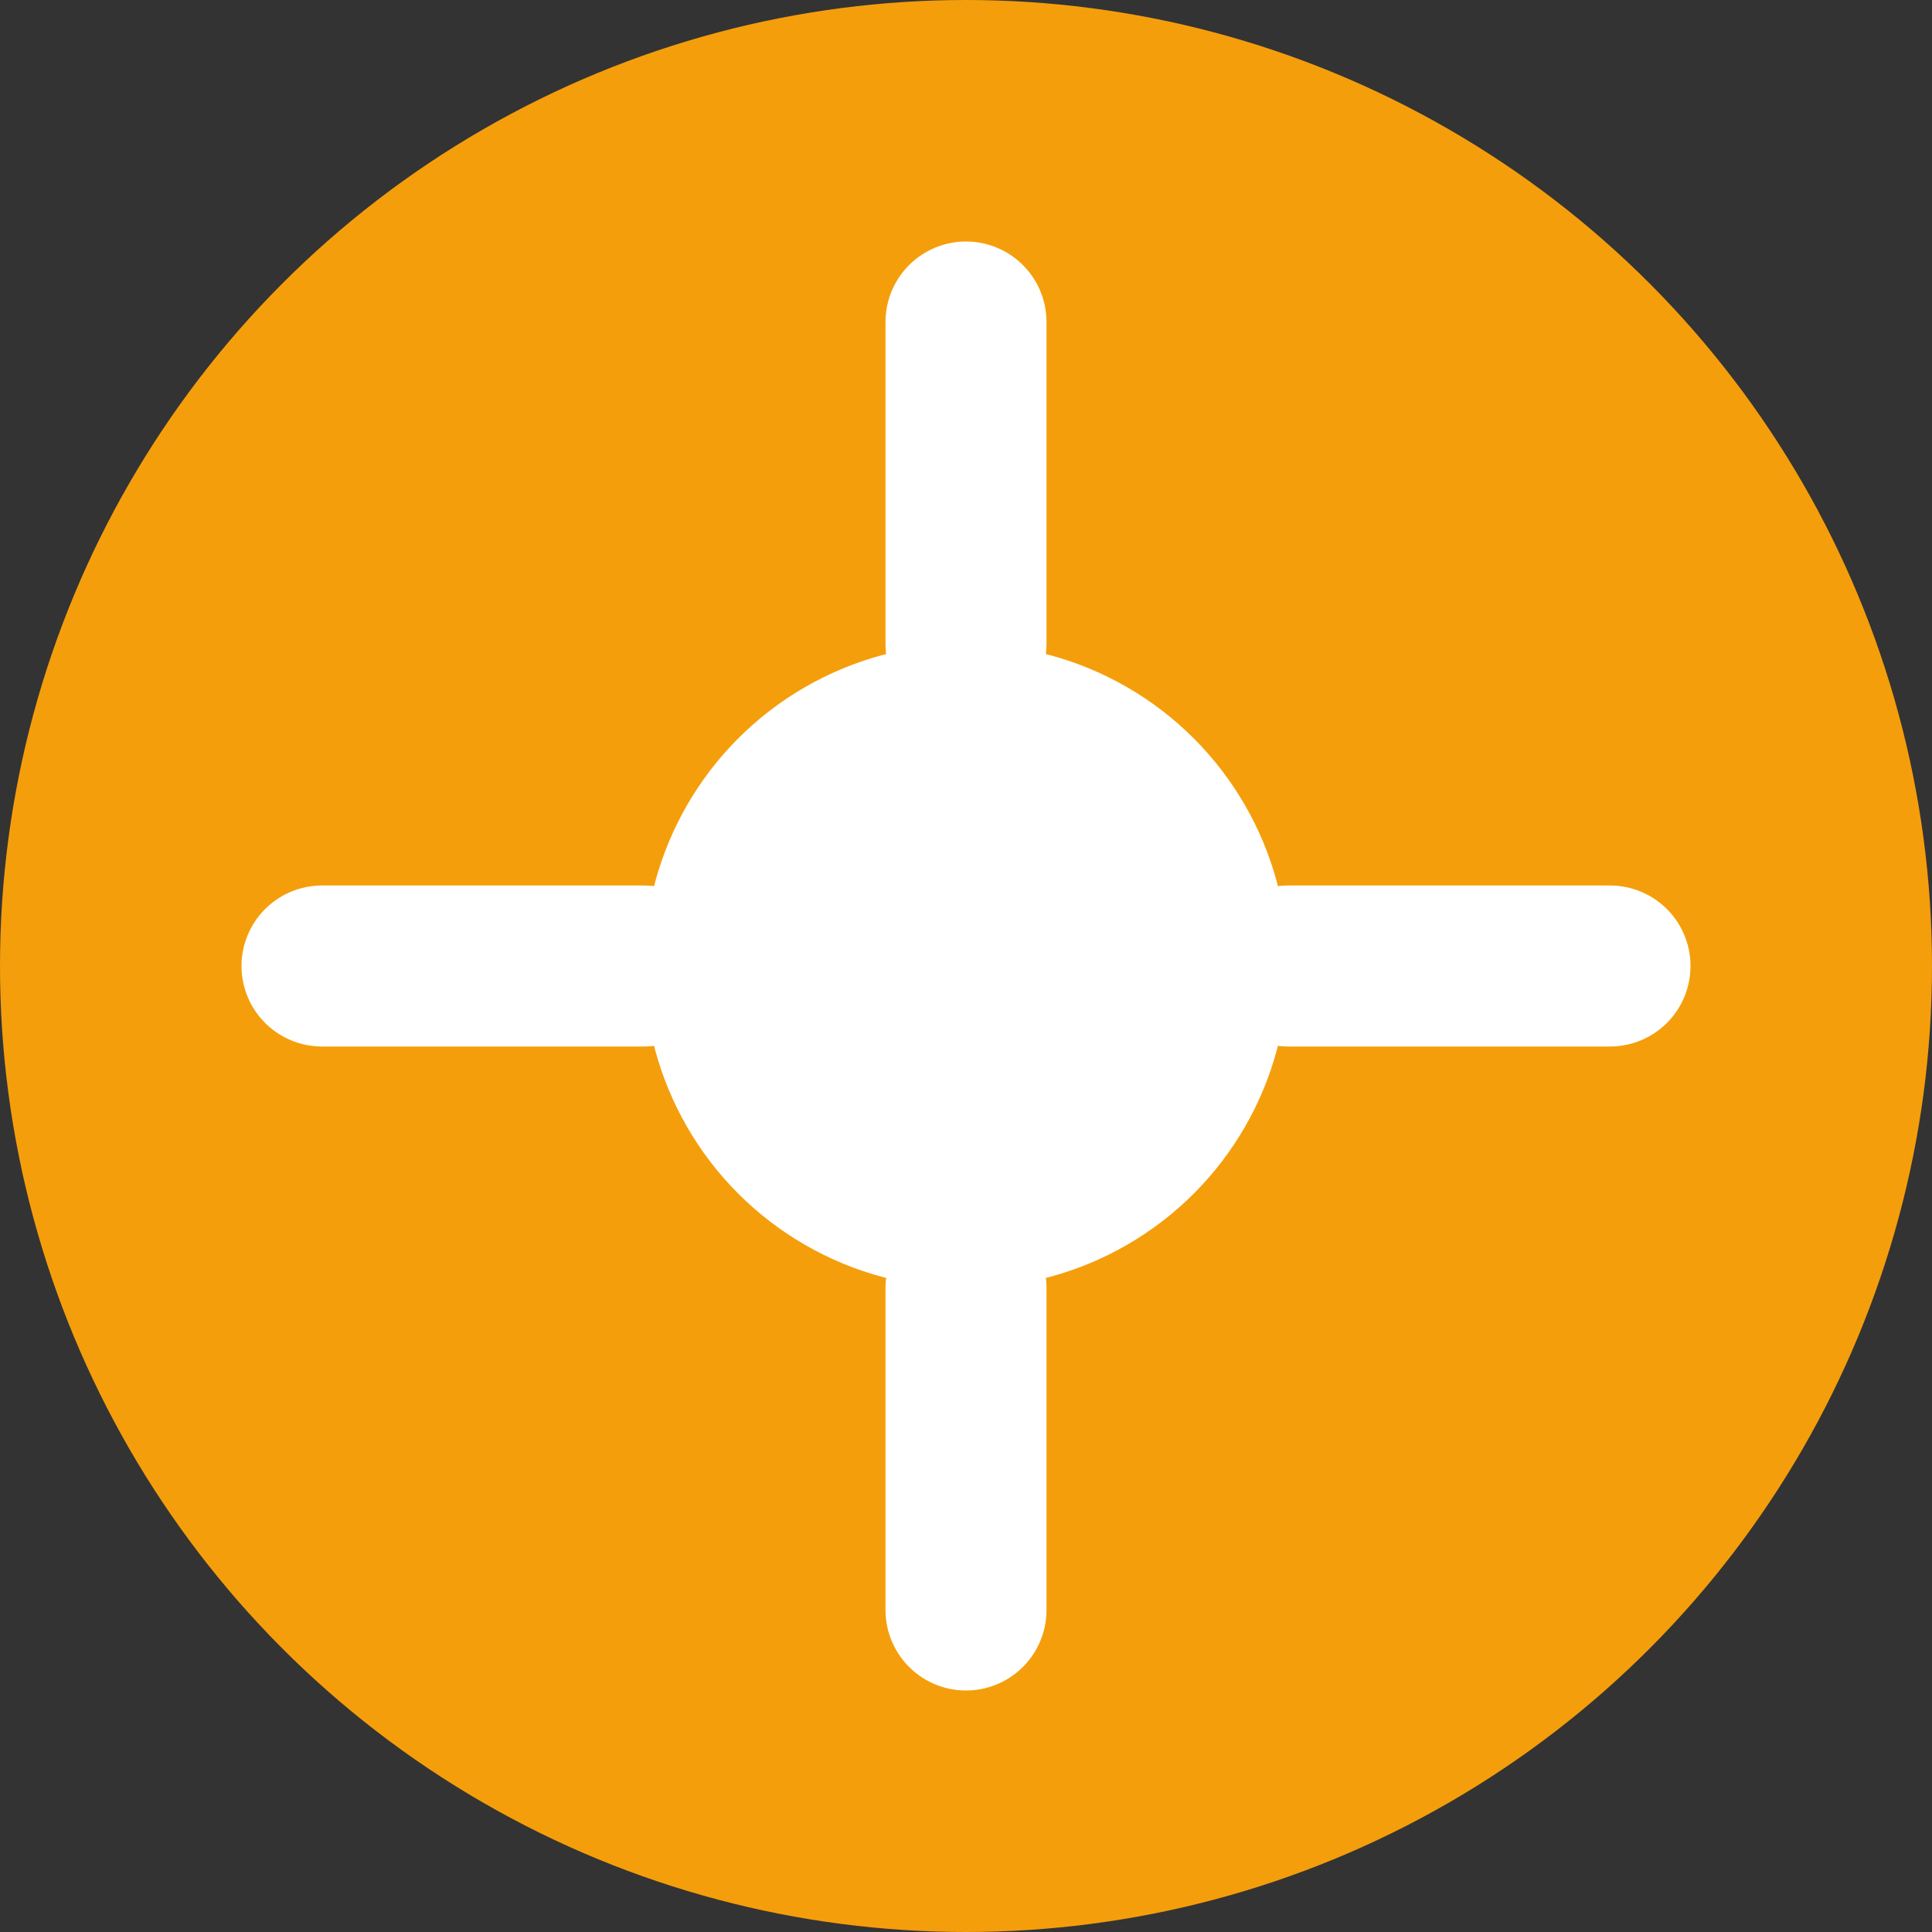
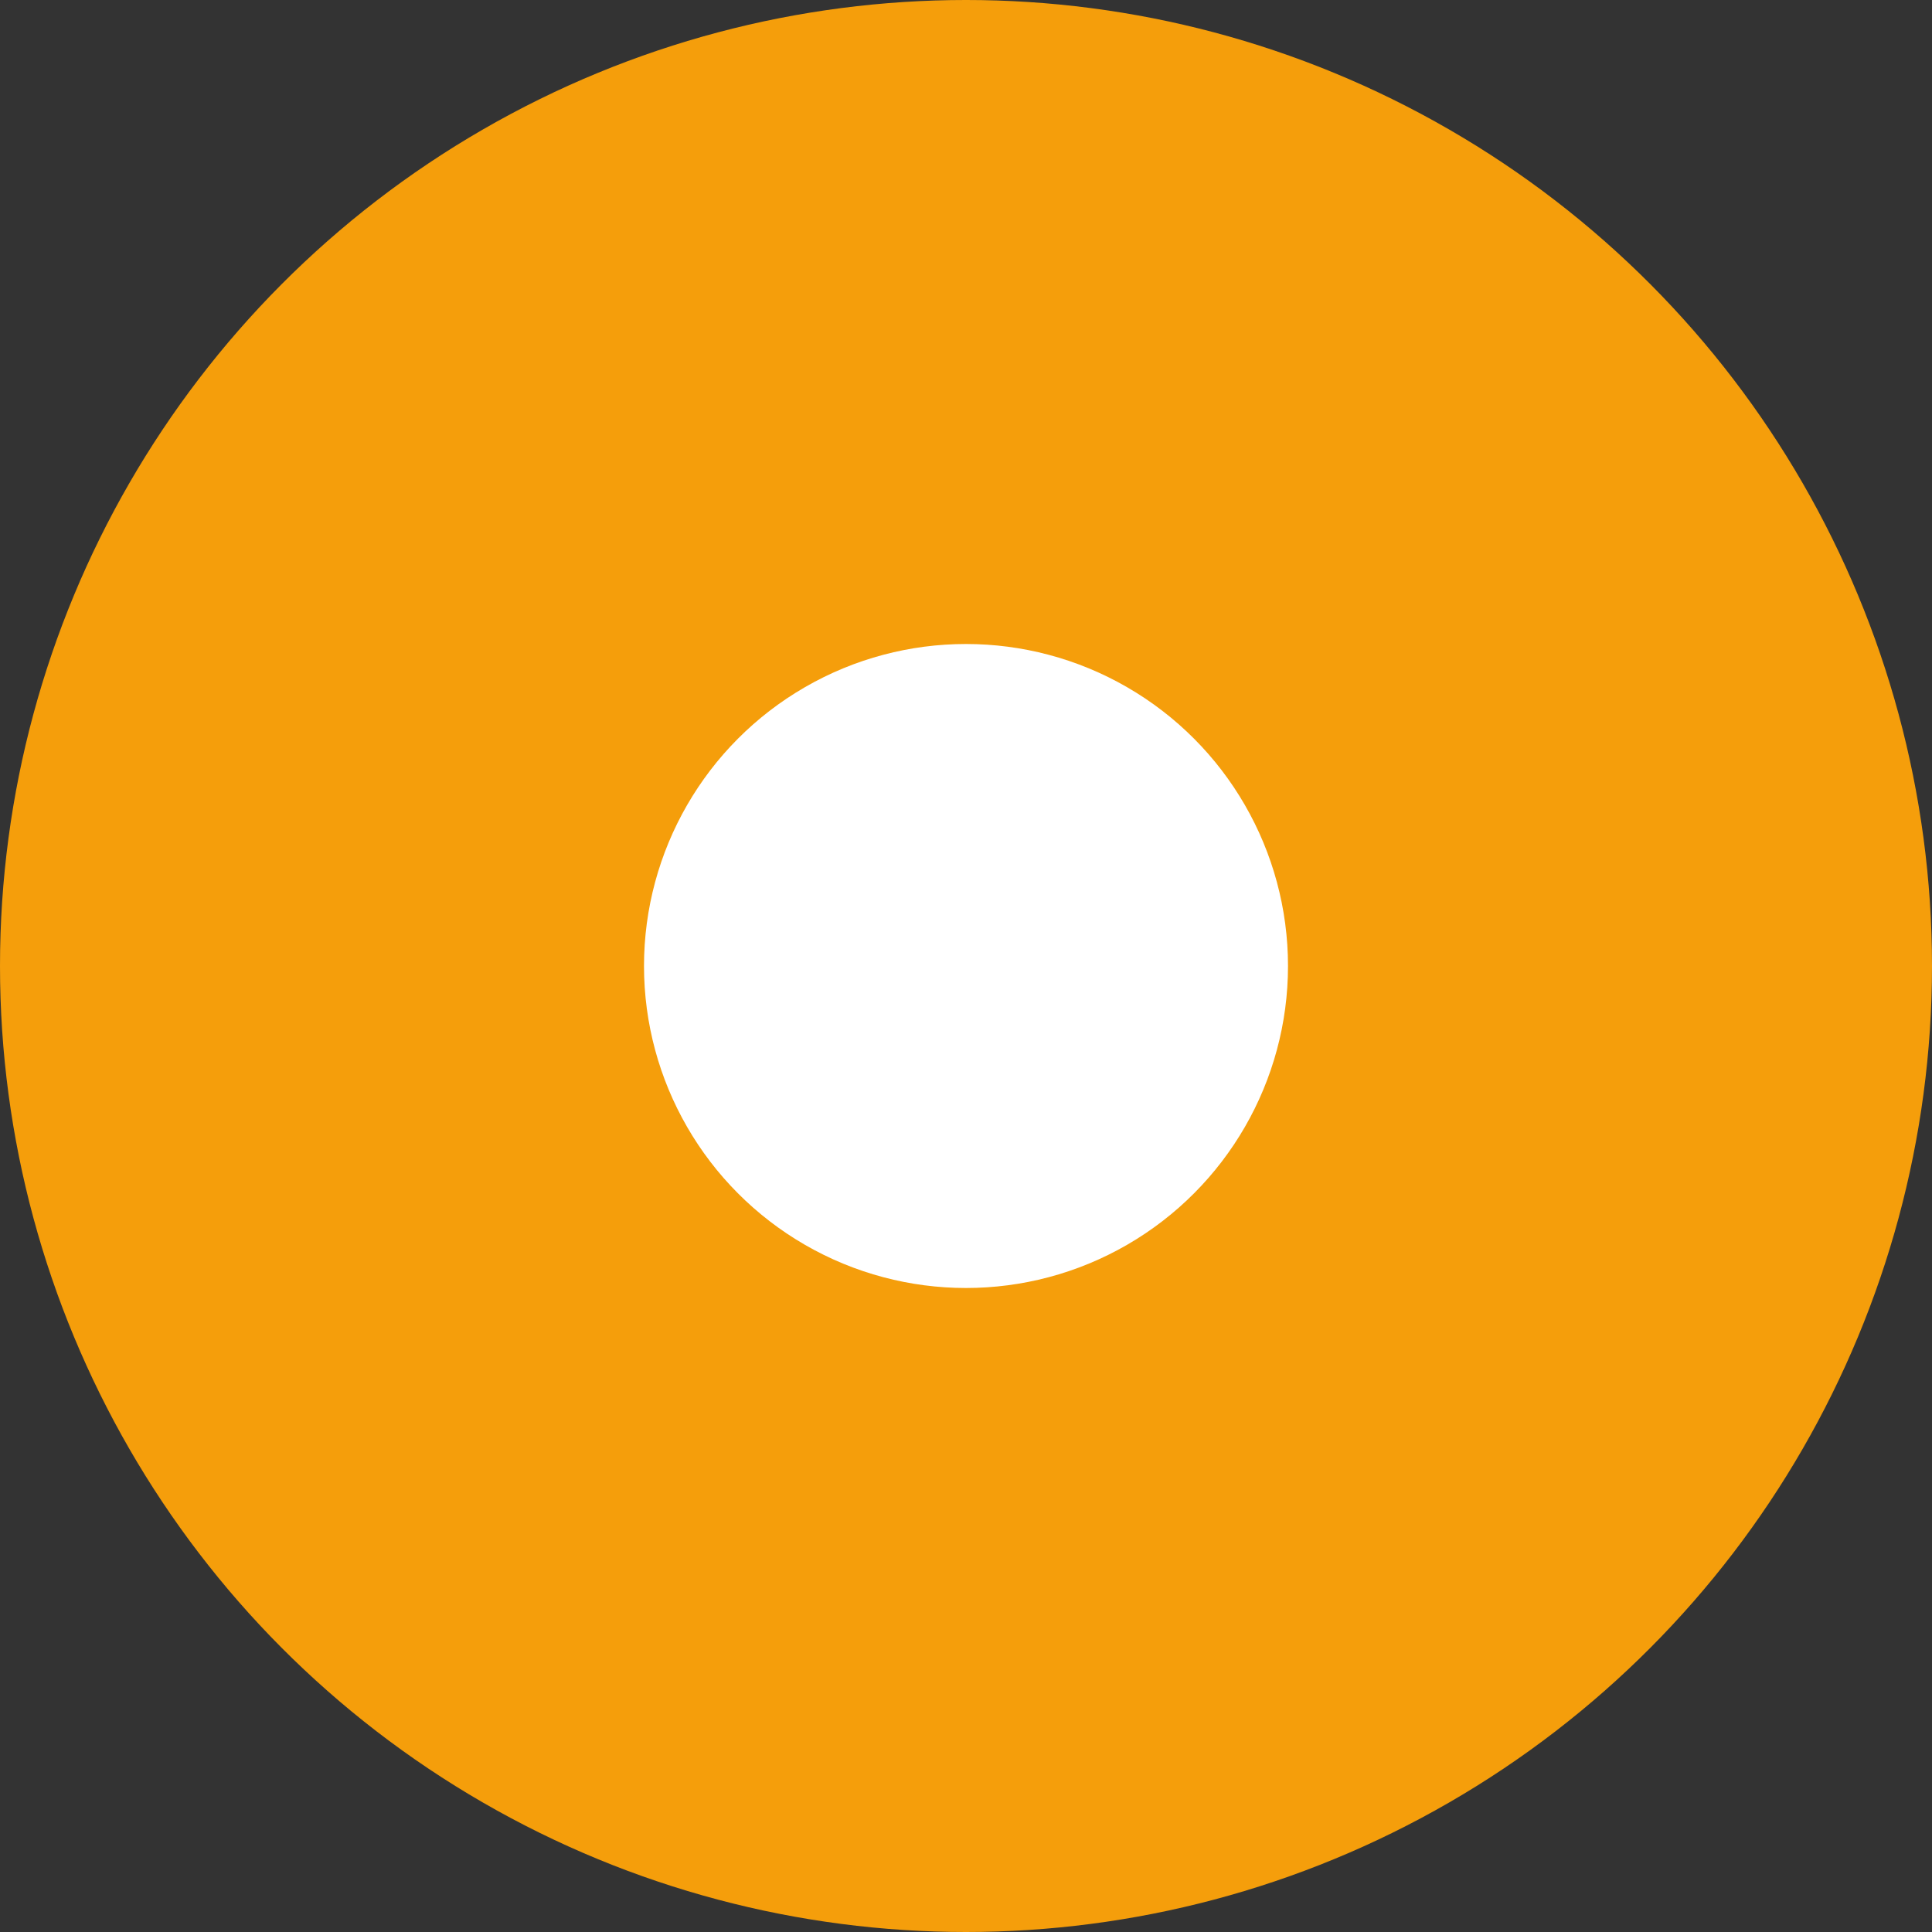
<svg xmlns="http://www.w3.org/2000/svg" width="512" height="512" viewBox="0 0 24 24" fill="none">
  <rect x="0" y="0" width="24" height="24" fill="#333333" stroke="none" />
  <circle cx="12" cy="12" r="12" fill="#F59E0B" />
  <circle cx="12" cy="12" r="4" fill="#FFFFFF" />
-   <path d="M12 4V8M12 16V20M4 12H8M16 12H20" stroke="#FFFFFF" stroke-width="2" stroke-linecap="round" />
</svg>